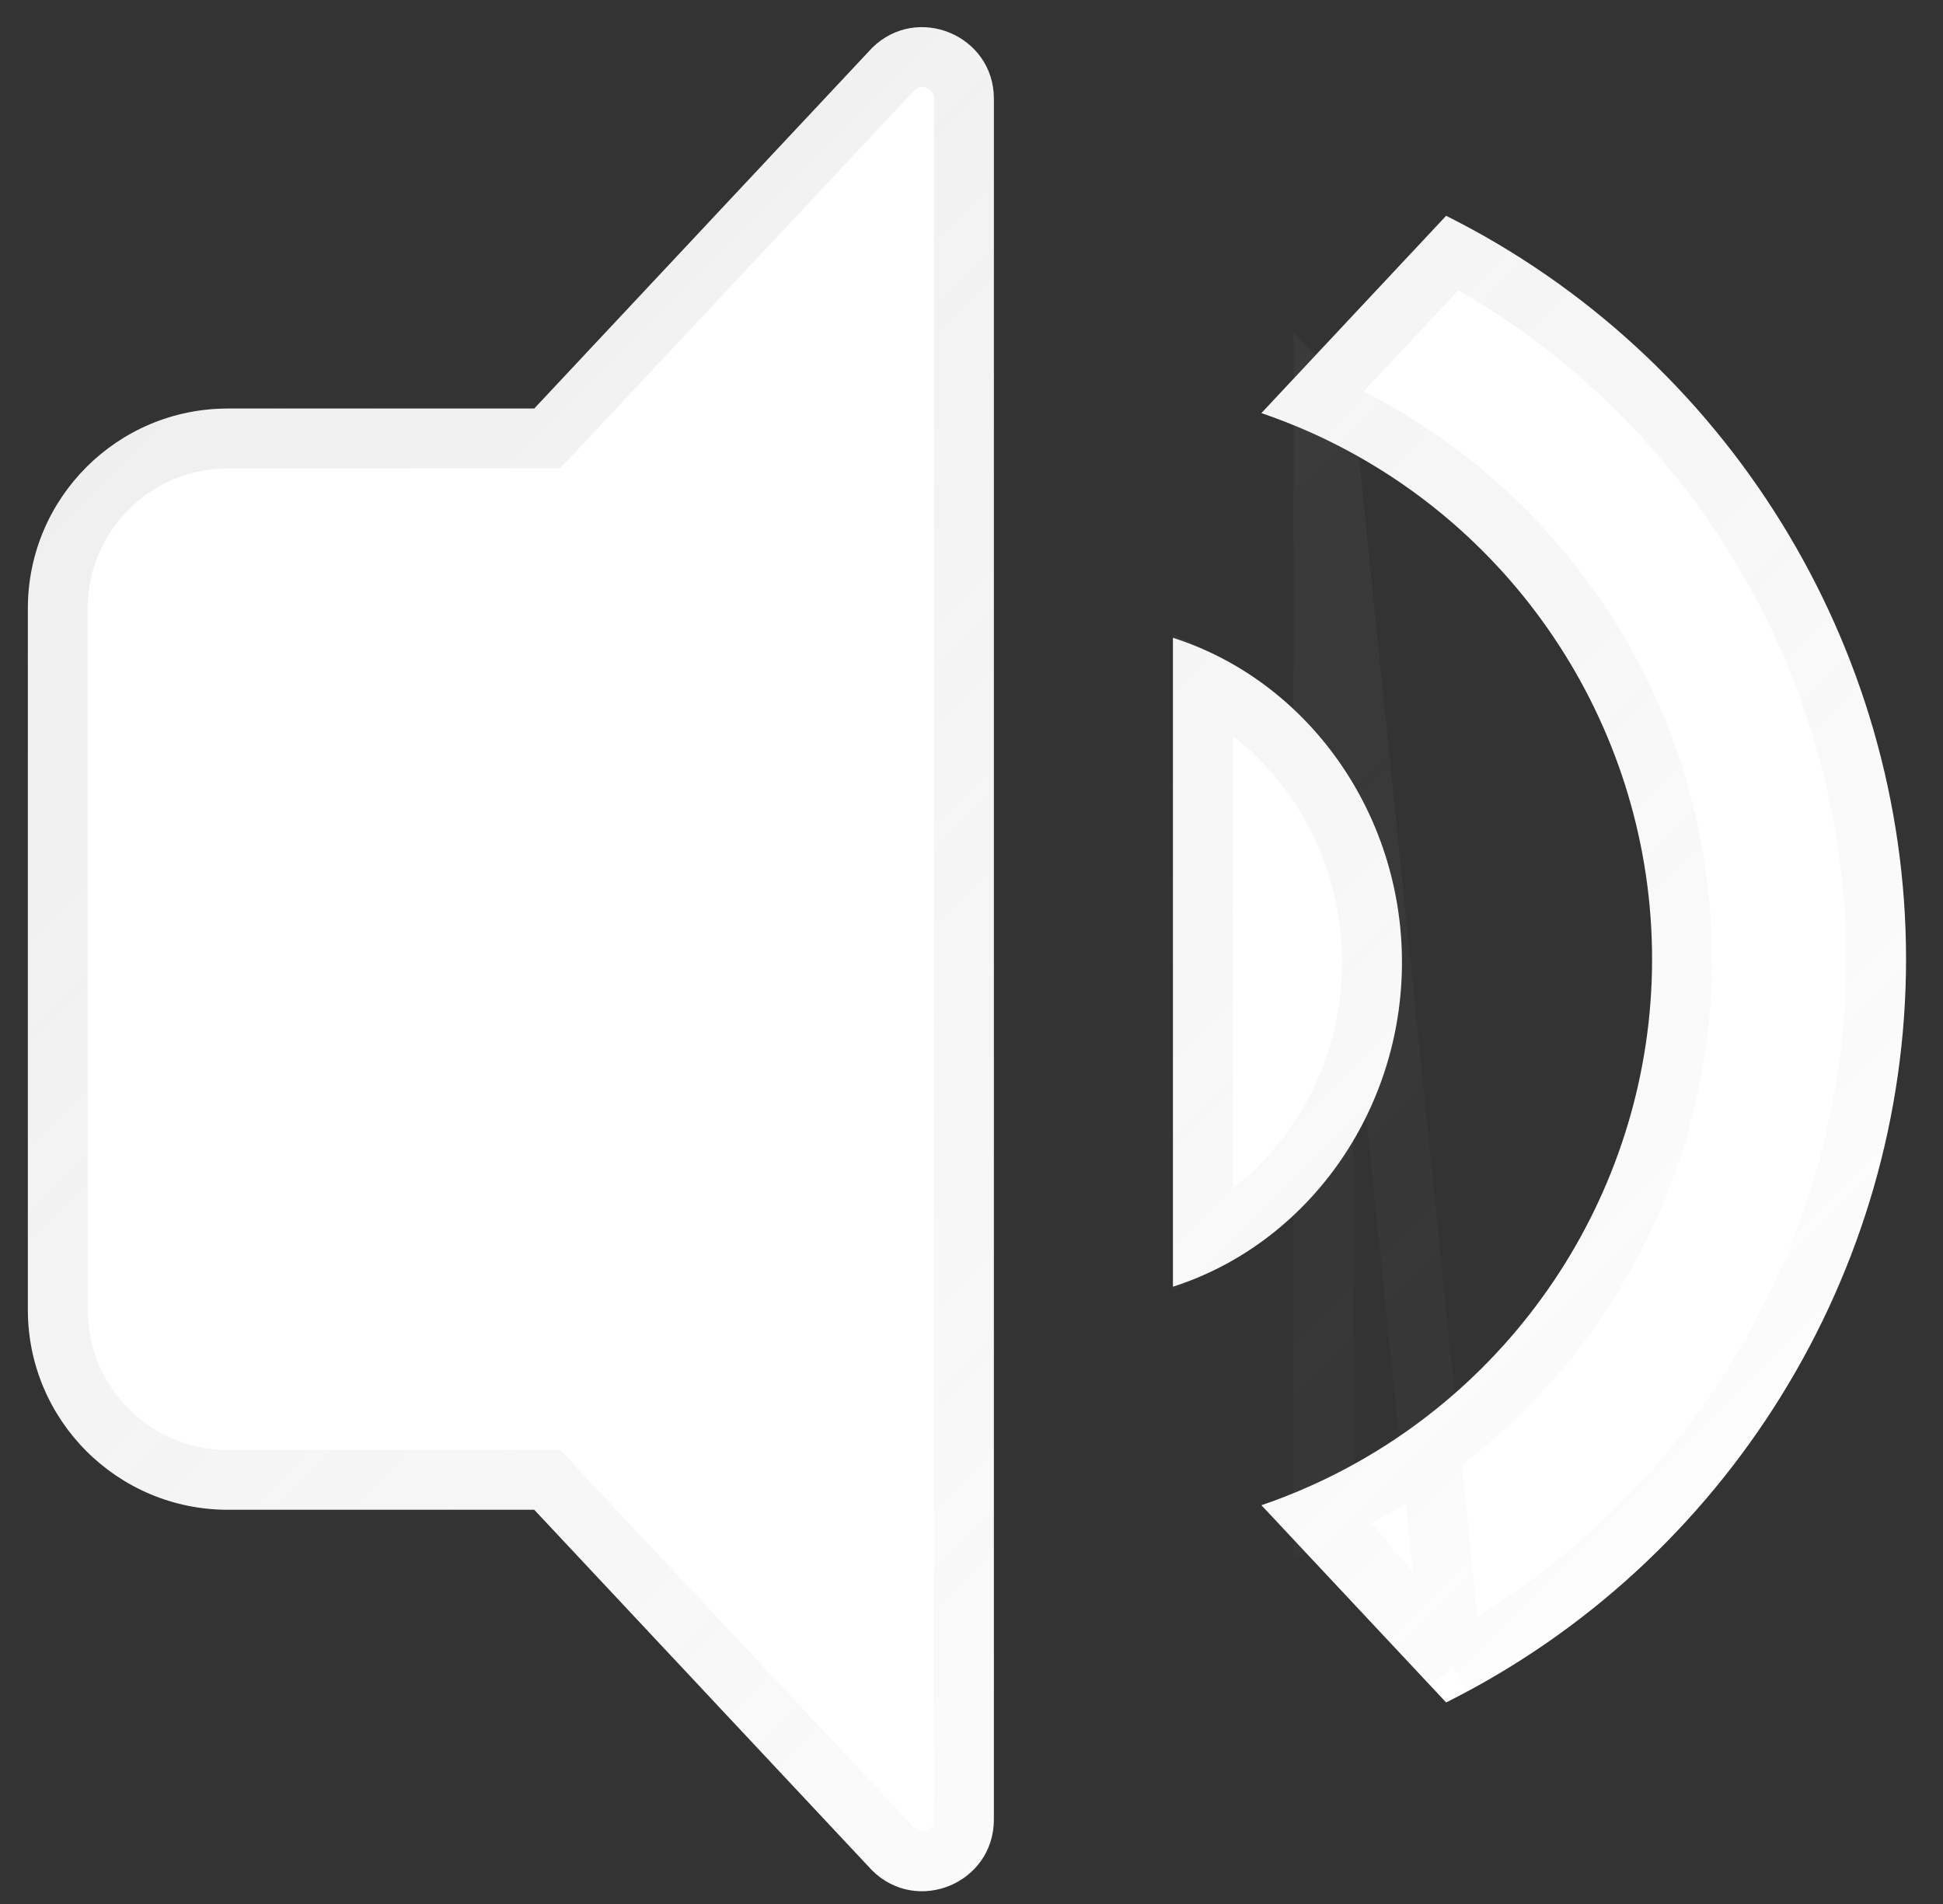
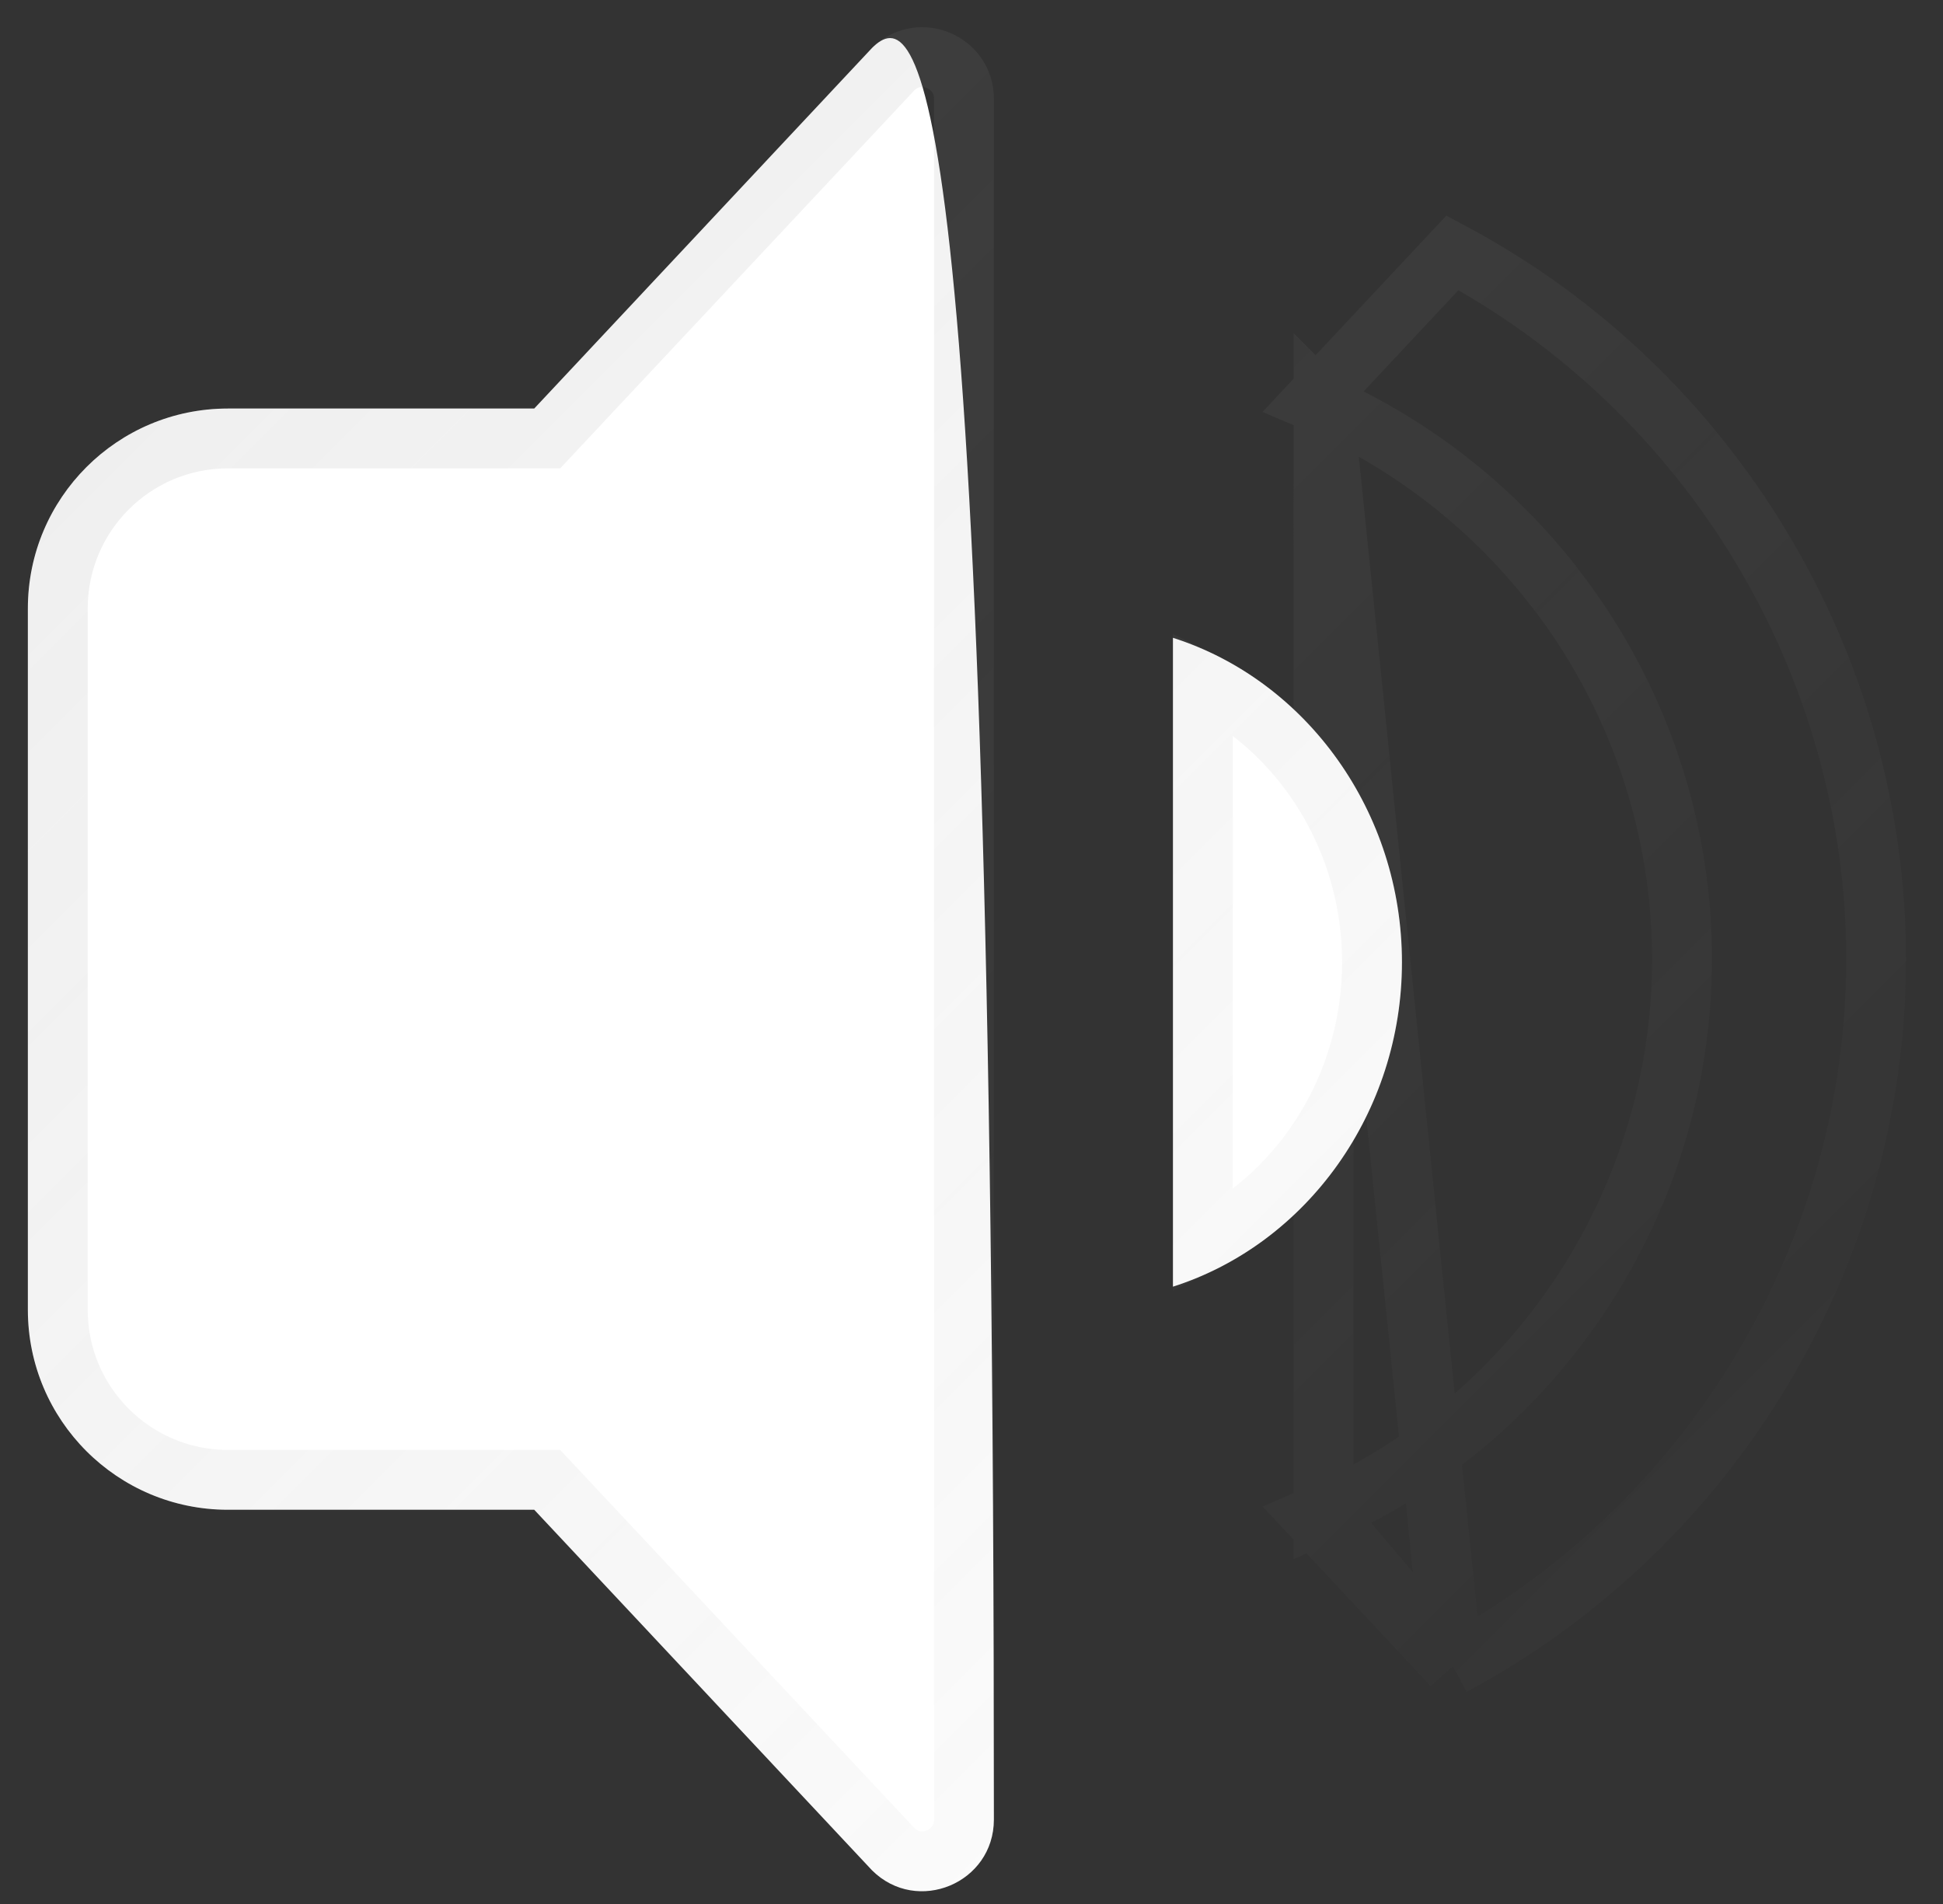
<svg xmlns="http://www.w3.org/2000/svg" width="50" height="49" viewBox="0 0 50 49" fill="none">
  <rect x="0" y="0" width="50" height="49" fill="#333333" stroke="none" />
-   <path d="M49.049 24.684C49.049 32.762 44.42 40.214 37.214 43.813L32.461 38.738C32.893 38.59 33.322 38.421 33.744 38.231C39.073 35.837 42.514 30.519 42.514 24.684C42.514 18.849 39.073 13.53 33.744 11.136C33.319 10.947 32.89 10.778 32.461 10.63L37.214 5.554C44.42 9.154 49.049 16.606 49.049 24.684Z" fill="white" />
  <path d="M34.058 10.433L34.059 10.434C39.665 12.952 43.284 18.545 43.284 24.684C43.284 30.822 39.665 36.416 34.06 38.934L34.058 10.433ZM34.058 10.433C33.973 10.395 33.889 10.358 33.804 10.322L37.377 6.506C44.032 10.066 48.279 17.09 48.279 24.684C48.279 32.278 44.032 39.301 37.377 42.862M34.058 10.433L37.377 42.862M37.377 42.862L33.804 39.046C33.89 39.009 33.975 38.972 34.059 38.934L37.377 42.862Z" stroke="url(#paint0_linear_350_805)" stroke-opacity="0.15" stroke-width="1.54" />
  <path d="M30.184 16.414V33.113C33.639 32.008 36.077 28.617 36.077 24.764C36.077 20.91 33.639 17.519 30.184 16.414Z" fill="white" />
  <path d="M30.954 31.973V17.555C33.538 18.835 35.307 21.62 35.307 24.764C35.307 27.907 33.538 30.692 30.954 31.973Z" stroke="url(#paint1_linear_350_805)" stroke-opacity="0.15" stroke-width="1.54" />
-   <path d="M22.441 1.234L13.748 10.514H5.863C3.019 10.514 0.717 12.82 0.717 15.66V33.707C0.717 36.551 3.023 38.854 5.863 38.854H13.748L22.441 48.134C23.601 49.287 25.576 48.464 25.576 46.826V2.542C25.576 0.907 23.601 0.085 22.441 1.234Z" fill="white" />
+   <path d="M22.441 1.234L13.748 10.514H5.863C3.019 10.514 0.717 12.82 0.717 15.66V33.707C0.717 36.551 3.023 38.854 5.863 38.854H13.748L22.441 48.134C23.601 49.287 25.576 48.464 25.576 46.826C25.576 0.907 23.601 0.085 22.441 1.234Z" fill="white" />
  <path d="M13.748 11.284H14.081L14.309 11.041L22.992 1.772C23.667 1.117 24.806 1.596 24.806 2.542V46.826C24.806 47.777 23.666 48.252 22.992 47.596L14.309 38.327L14.081 38.084H13.748H5.863C3.448 38.084 1.487 36.126 1.487 33.707V15.66C1.487 13.245 3.445 11.284 5.863 11.284H13.748Z" stroke="url(#paint2_linear_350_805)" stroke-opacity="0.15" stroke-width="1.54" />
  <defs>
    <linearGradient id="paint0_linear_350_805" x1="3.389" y1="-0.284" x2="51.519" y2="47.847" gradientUnits="userSpaceOnUse">
      <stop stop-color="#8A8A8A" />
      <stop offset="1" stop-color="#8A8A8A" stop-opacity="0" />
    </linearGradient>
    <linearGradient id="paint1_linear_350_805" x1="2.898" y1="2.881" x2="48.355" y2="48.338" gradientUnits="userSpaceOnUse">
      <stop stop-color="#8A8A8A" />
      <stop offset="1" stop-color="#8A8A8A" stop-opacity="0" />
    </linearGradient>
    <linearGradient id="paint2_linear_350_805" x1="0.935" y1="2.172" x2="49.065" y2="50.302" gradientUnits="userSpaceOnUse">
      <stop stop-color="#8A8A8A" />
      <stop offset="1" stop-color="#8A8A8A" stop-opacity="0" />
    </linearGradient>
  </defs>
</svg>